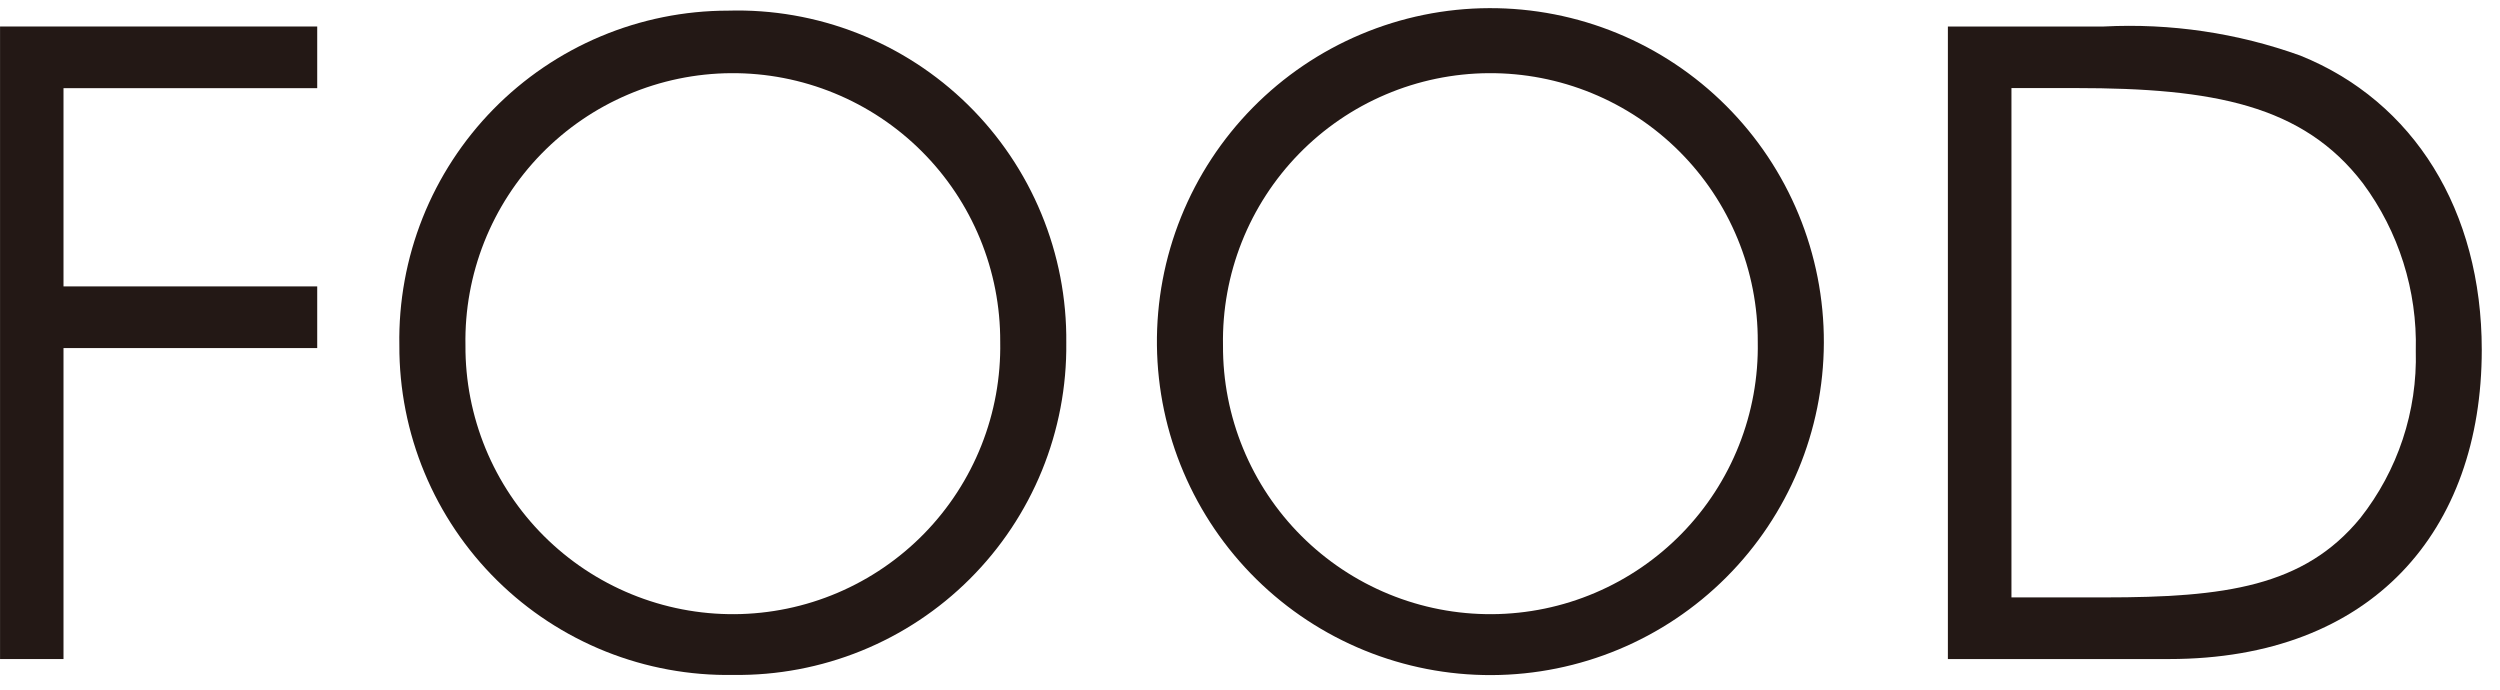
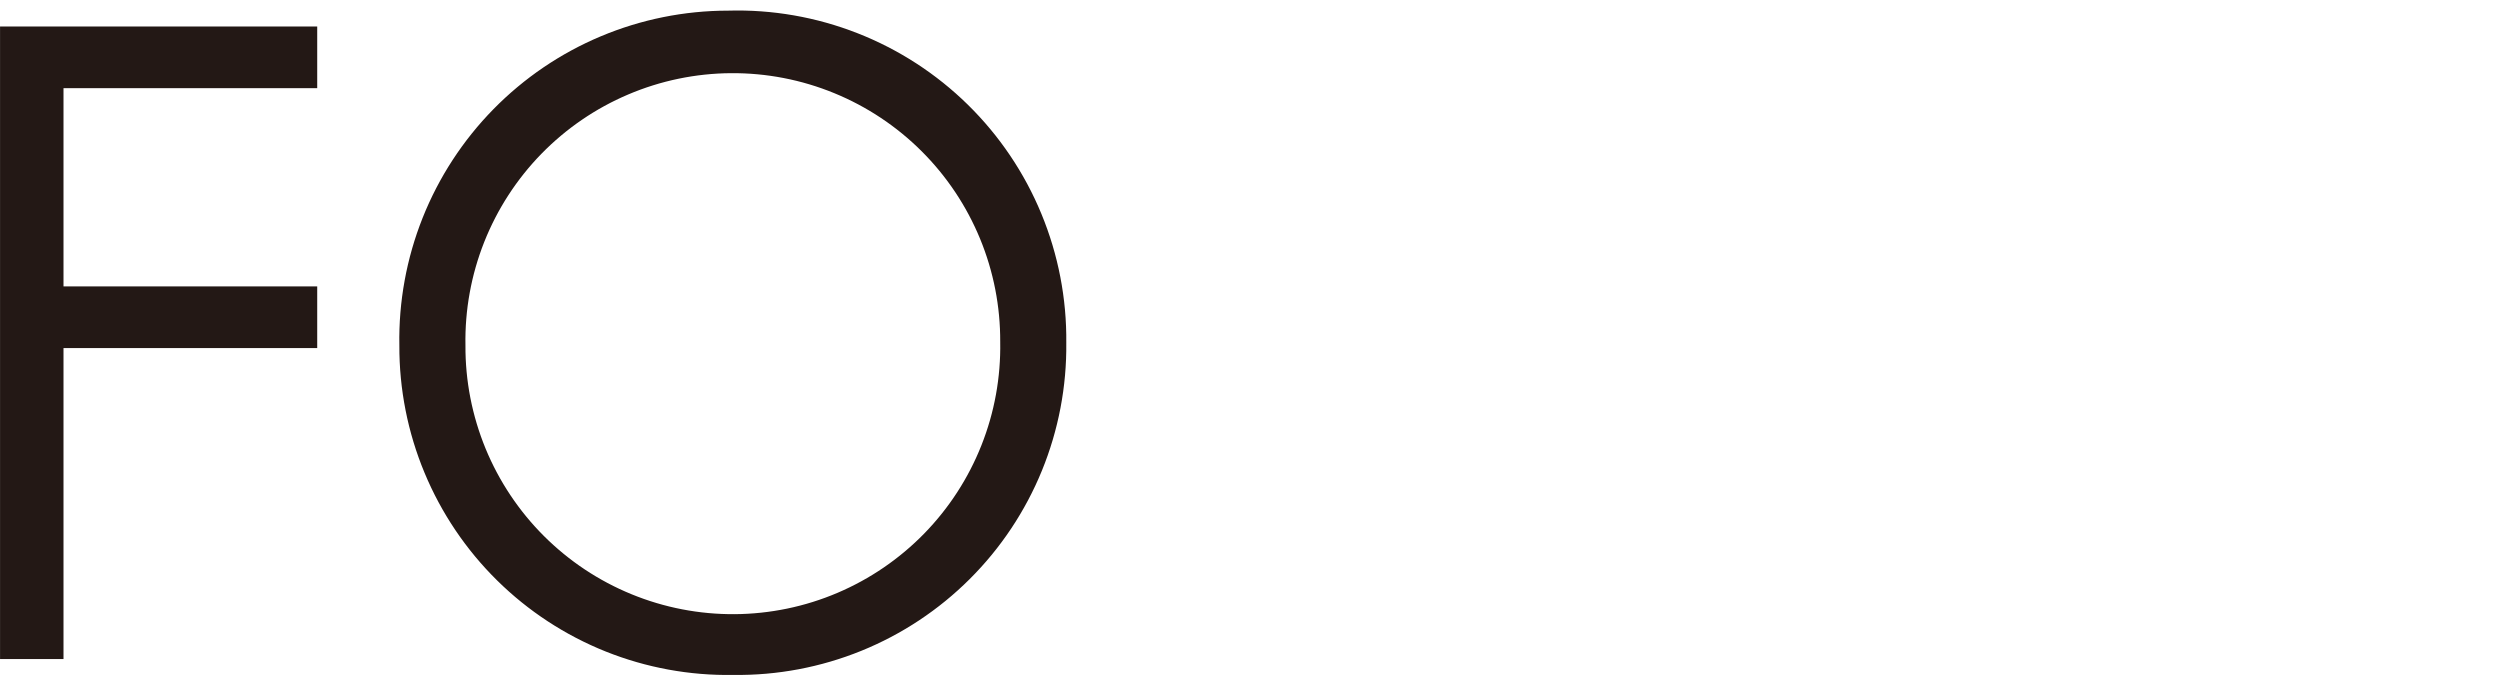
<svg xmlns="http://www.w3.org/2000/svg" width="105" height="29" viewBox="0 0 105 29" fill="none">
  <path d="M0.002 1.113H13.323V3.703H2.667V12.029H13.323V14.619H2.667V27.68H0.002V1.113Z" fill="#231815" />
  <path d="M44.784 14.397C44.804 16.237 44.456 18.063 43.76 19.767C43.064 21.47 42.034 23.018 40.731 24.317C39.429 25.617 37.879 26.643 36.174 27.335C34.468 28.027 32.642 28.371 30.802 28.347C28.967 28.379 27.143 28.044 25.439 27.363C23.735 26.681 22.184 25.666 20.878 24.377C19.571 23.088 18.535 21.551 17.83 19.856C17.125 18.162 16.766 16.343 16.773 14.508C16.74 12.674 17.073 10.852 17.751 9.148C18.43 7.445 19.441 5.893 20.726 4.584C22.011 3.275 23.543 2.235 25.234 1.525C26.925 0.815 28.741 0.448 30.575 0.447C32.433 0.393 34.284 0.716 36.015 1.395C37.746 2.073 39.322 3.095 40.649 4.397C41.976 5.7 43.026 7.257 43.736 8.975C44.447 10.694 44.803 12.538 44.784 14.397ZM19.549 14.508C19.541 15.994 19.829 17.466 20.394 18.84C20.96 20.214 21.793 21.462 22.844 22.512C23.896 23.562 25.145 24.393 26.52 24.956C27.895 25.52 29.368 25.805 30.854 25.795C32.339 25.785 33.809 25.481 35.176 24.899C36.543 24.317 37.781 23.47 38.819 22.407C39.856 21.343 40.673 20.084 41.22 18.703C41.768 17.322 42.036 15.846 42.009 14.36C42.016 12.874 41.729 11.402 41.163 10.028C40.597 8.654 39.765 7.406 38.713 6.356C37.662 5.306 36.412 4.475 35.038 3.912C33.663 3.348 32.19 3.063 30.704 3.073C29.218 3.083 27.749 3.387 26.382 3.969C25.014 4.55 23.776 5.398 22.738 6.461C21.701 7.525 20.885 8.784 20.337 10.165C19.79 11.546 19.522 13.022 19.549 14.508Z" fill="#231815" />
-   <path d="M76.602 14.397C76.589 18.093 75.115 21.635 72.502 24.249C69.889 26.864 66.348 28.339 62.651 28.354C58.955 28.369 55.403 26.921 52.769 24.328C50.135 21.734 48.633 18.204 48.591 14.508C48.57 12.66 48.914 10.826 49.605 9.112C50.296 7.398 51.319 5.838 52.616 4.521C53.913 3.204 55.457 2.157 57.161 1.44C58.864 0.722 60.692 0.349 62.54 0.342C64.388 0.335 66.22 0.693 67.929 1.397C69.638 2.101 71.19 3.135 72.497 4.442C73.804 5.748 74.84 7.301 75.544 9.009C76.249 10.718 76.608 12.549 76.602 14.397ZM51.366 14.508C51.358 15.994 51.646 17.466 52.212 18.84C52.777 20.214 53.61 21.462 54.661 22.512C55.713 23.562 56.962 24.393 58.337 24.956C59.712 25.52 61.185 25.805 62.671 25.795C64.156 25.785 65.626 25.481 66.993 24.899C68.36 24.318 69.598 23.47 70.636 22.407C71.674 21.343 72.49 20.084 73.037 18.703C73.585 17.322 73.853 15.846 73.826 14.36C73.833 12.874 73.546 11.402 72.98 10.028C72.414 8.654 71.582 7.406 70.53 6.356C69.479 5.306 68.229 4.475 66.855 3.912C65.48 3.348 64.007 3.063 62.521 3.073C61.035 3.083 59.566 3.387 58.199 3.969C56.831 4.55 55.593 5.398 54.556 6.461C53.518 7.525 52.702 8.784 52.154 10.165C51.607 11.546 51.339 13.022 51.366 14.508Z" fill="#231815" />
-   <path d="M81.811 1.113H88.36C91.164 0.969 93.969 1.384 96.612 2.334C101.386 4.258 104.234 8.846 104.234 14.693C104.234 22.278 99.647 27.68 91.099 27.68H81.811V1.113ZM88.402 25.091C93.434 25.091 96.764 24.646 99.132 21.76C100.708 19.762 101.533 17.274 101.463 14.73C101.529 12.204 100.748 9.729 99.243 7.699C96.727 4.406 92.953 3.699 87.181 3.699H84.481V25.091H88.402Z" fill="#231815" />
</svg>